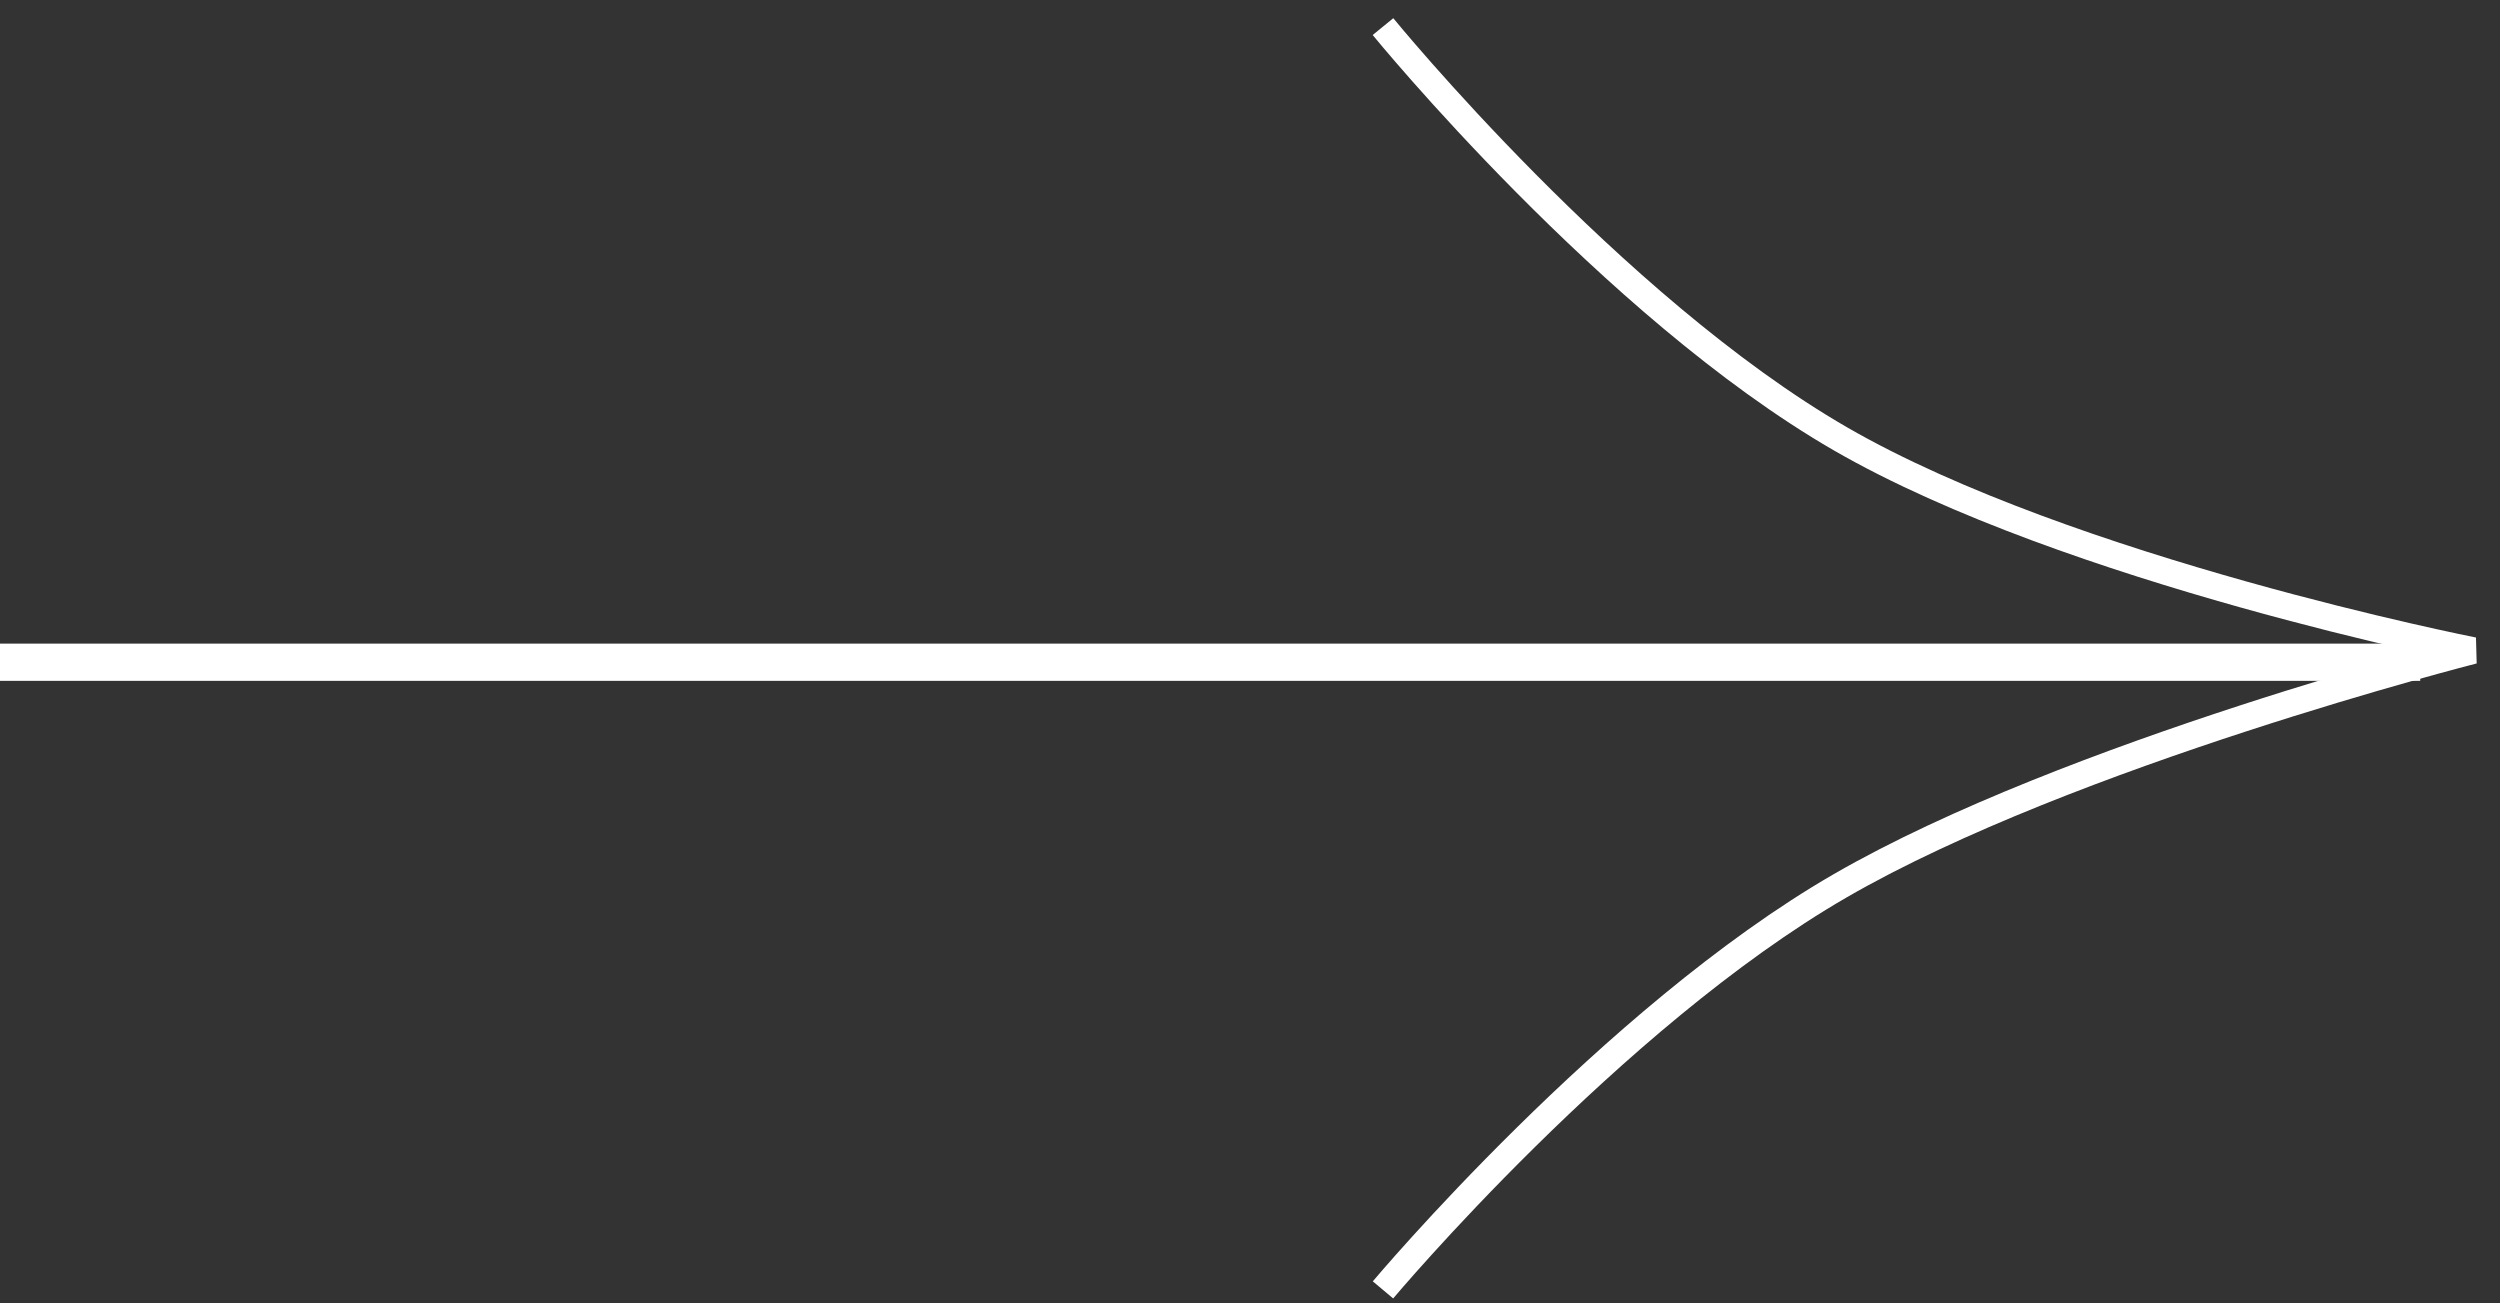
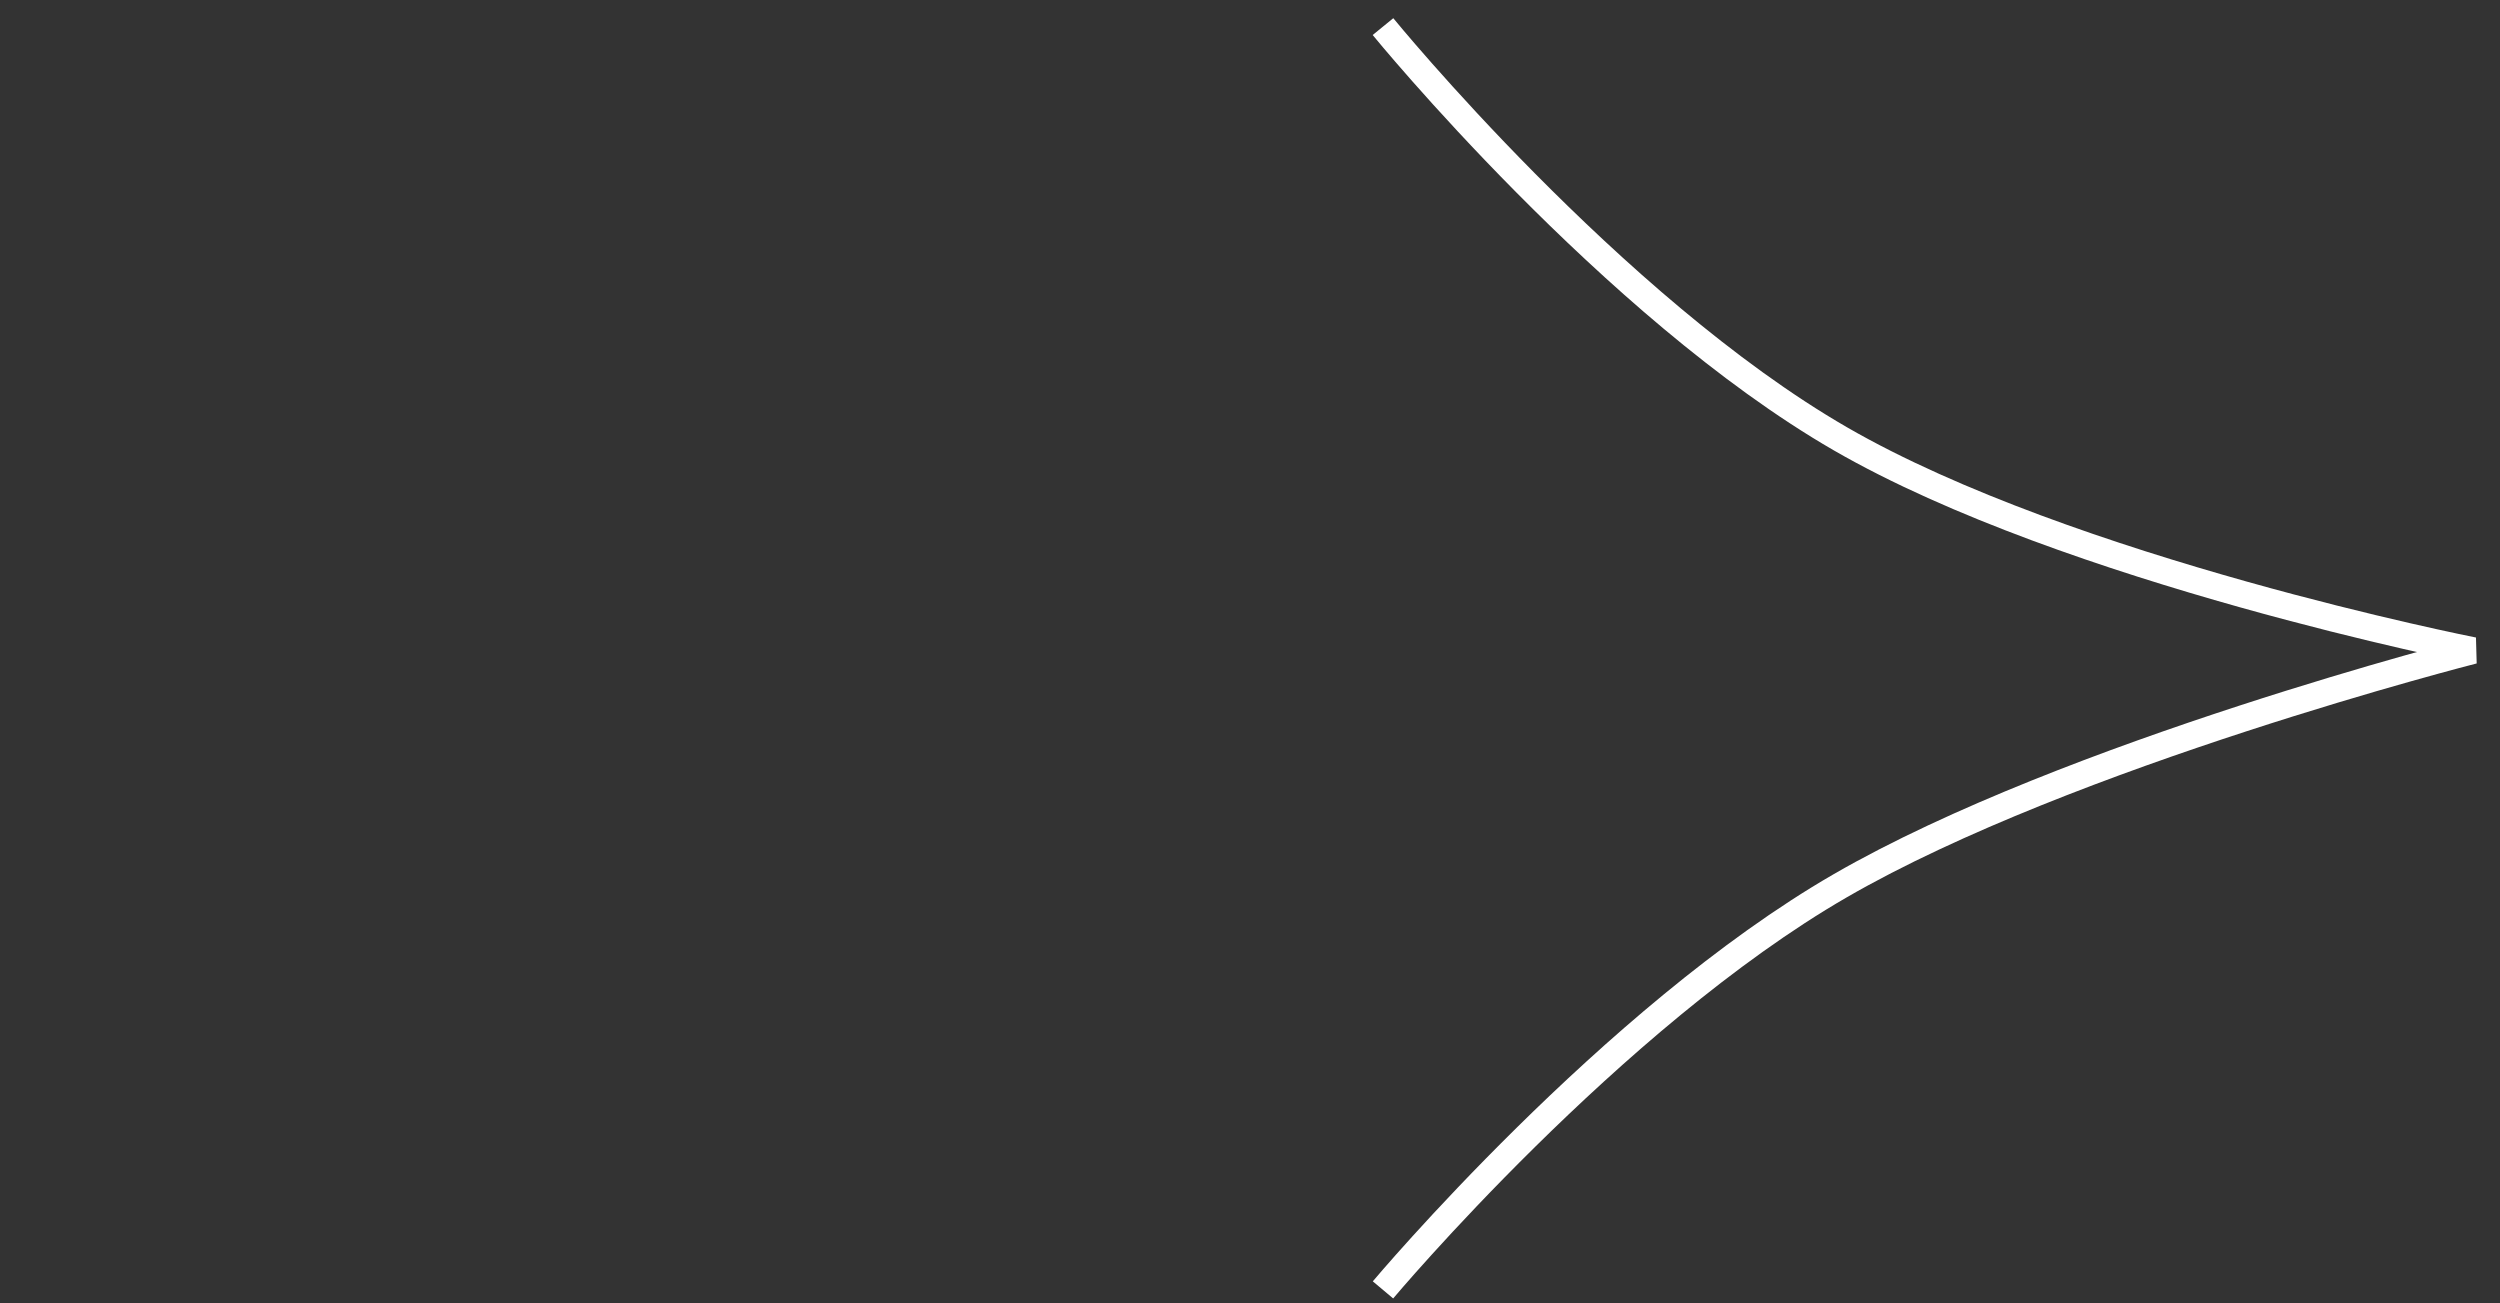
<svg xmlns="http://www.w3.org/2000/svg" width="94" height="49" viewBox="0 0 94 49" fill="none">
  <rect x="0" y="0" width="94" height="49" fill="#333333" stroke="none" />
-   <line y1="24.9" x2="91" y2="24.9" stroke="white" stroke-width="1.4" />
  <path d="M52 48.5C52 48.5 60.589 38.272 69.2 33.3C77.811 28.328 93 24.461 93 24.461C93 24.461 77.811 21.472 69.2 16.5C60.589 11.528 52 1 52 1" stroke="white" />
</svg>